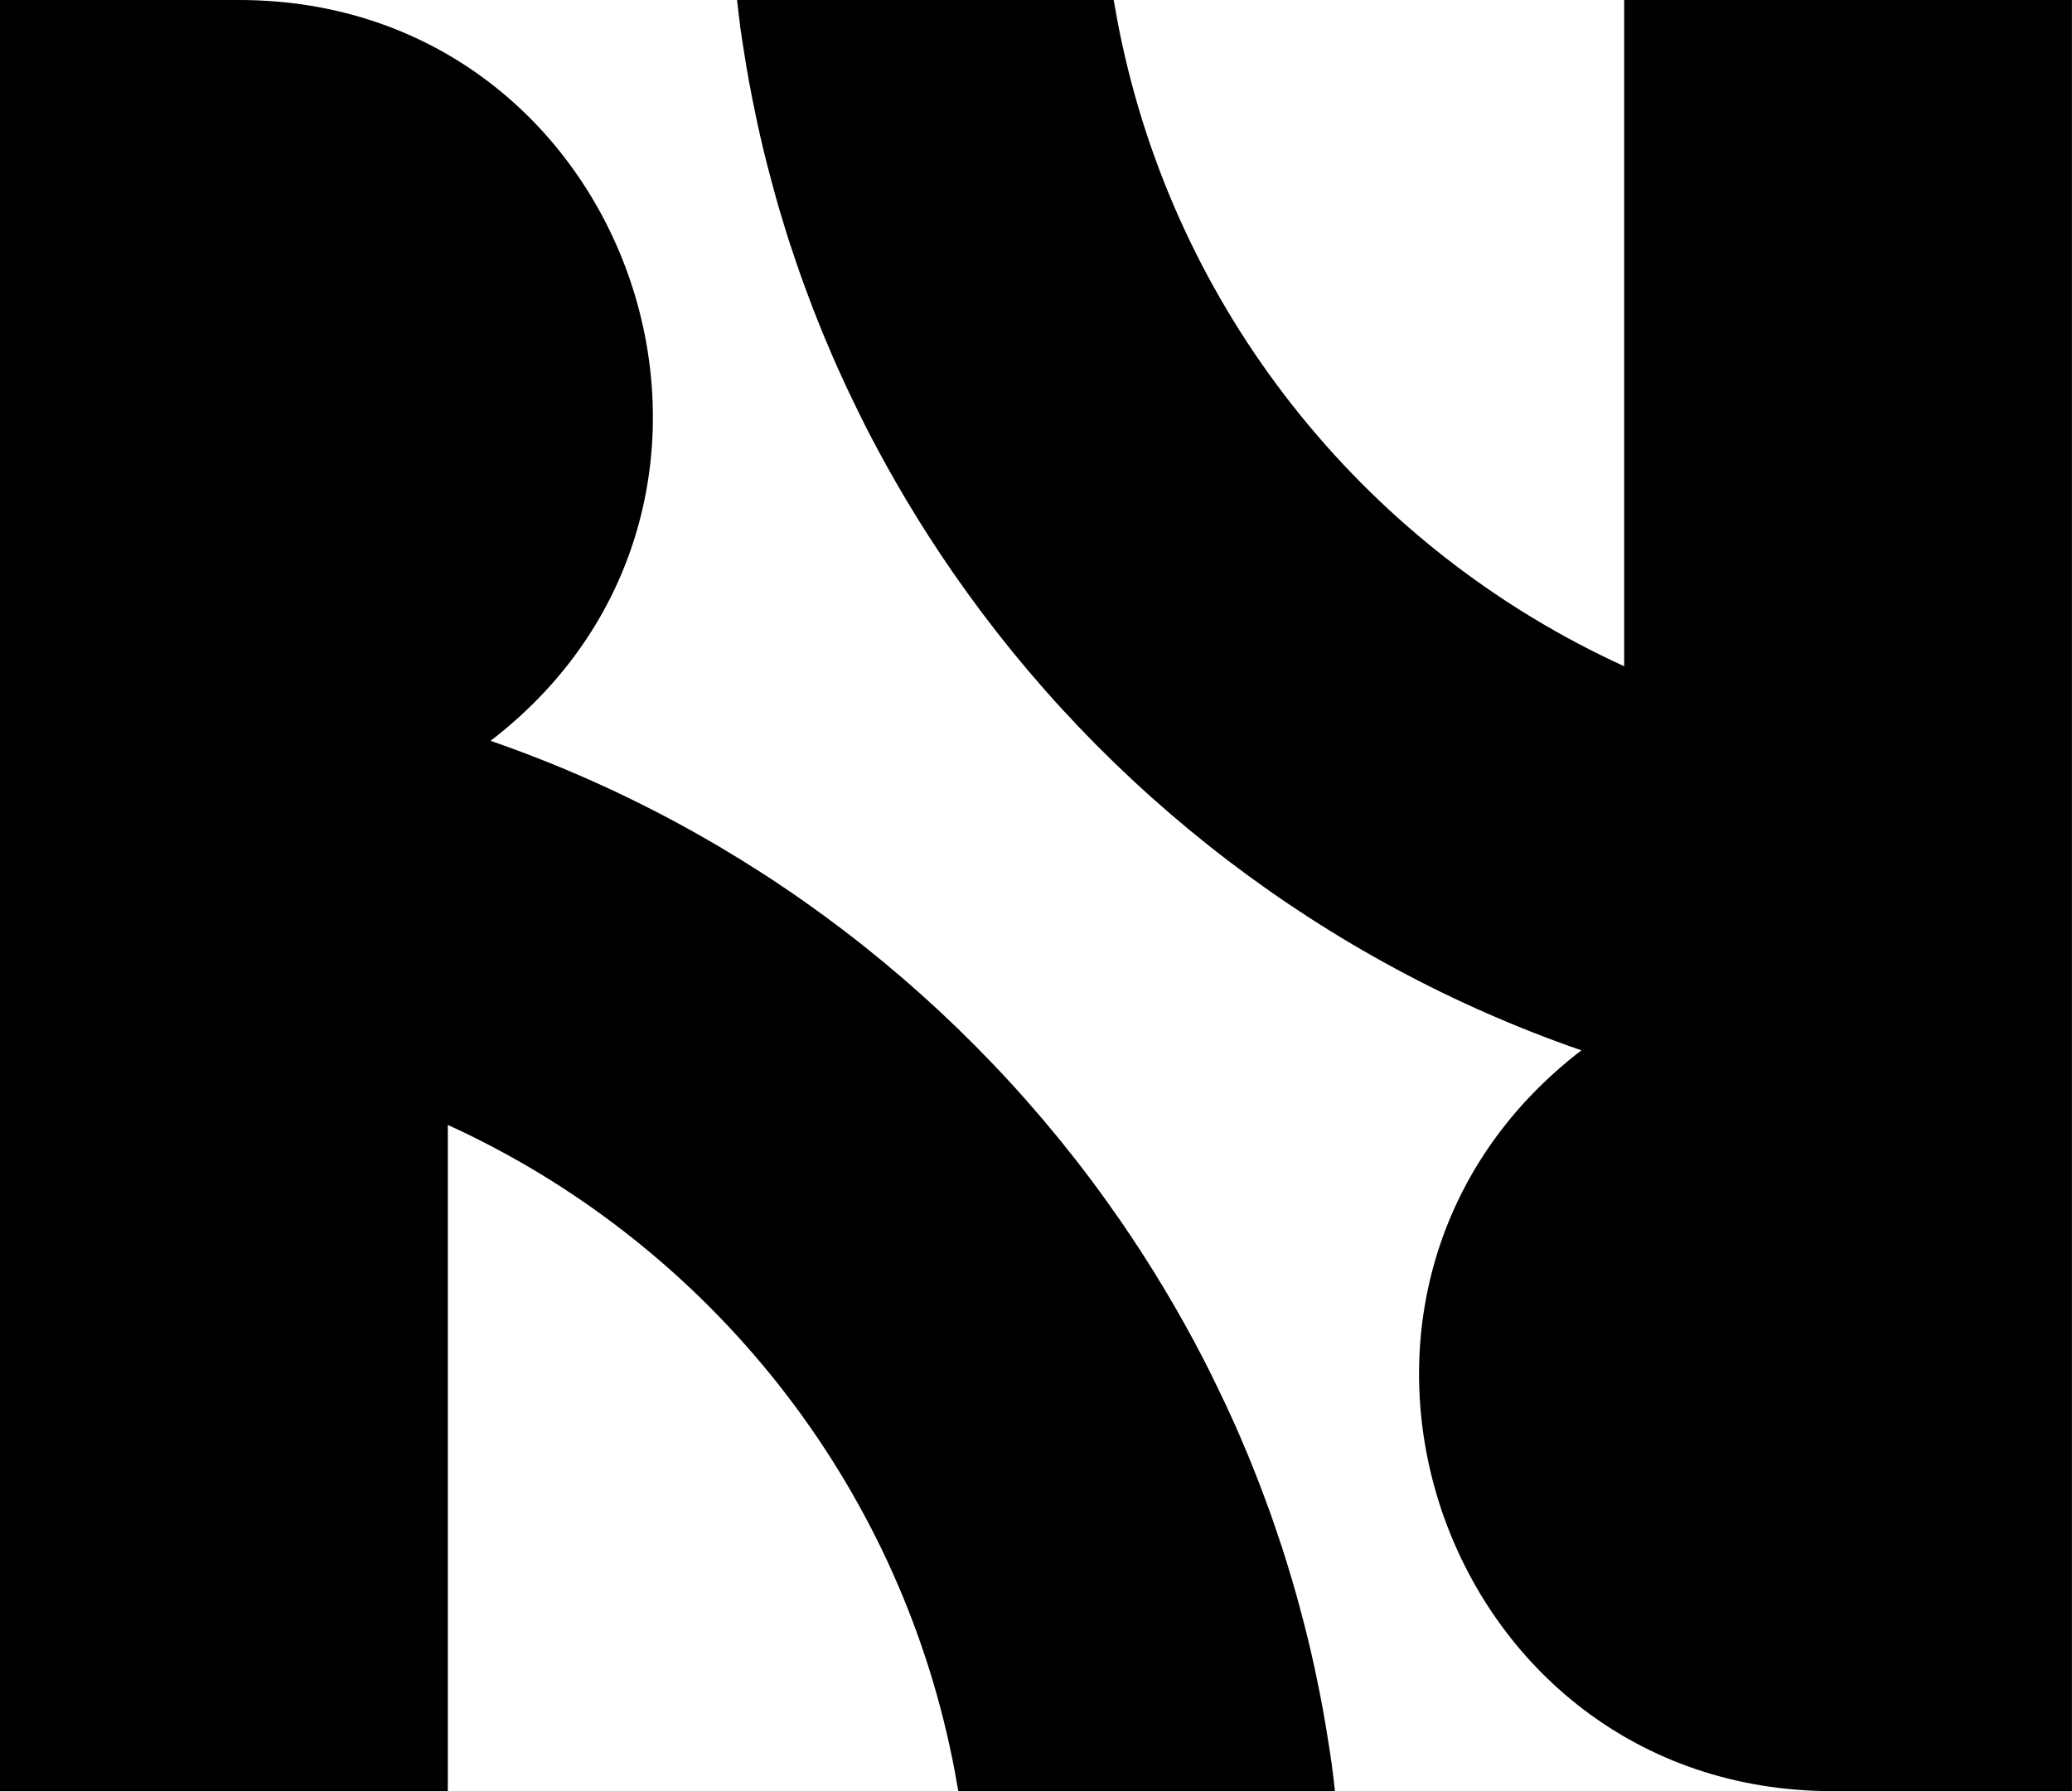
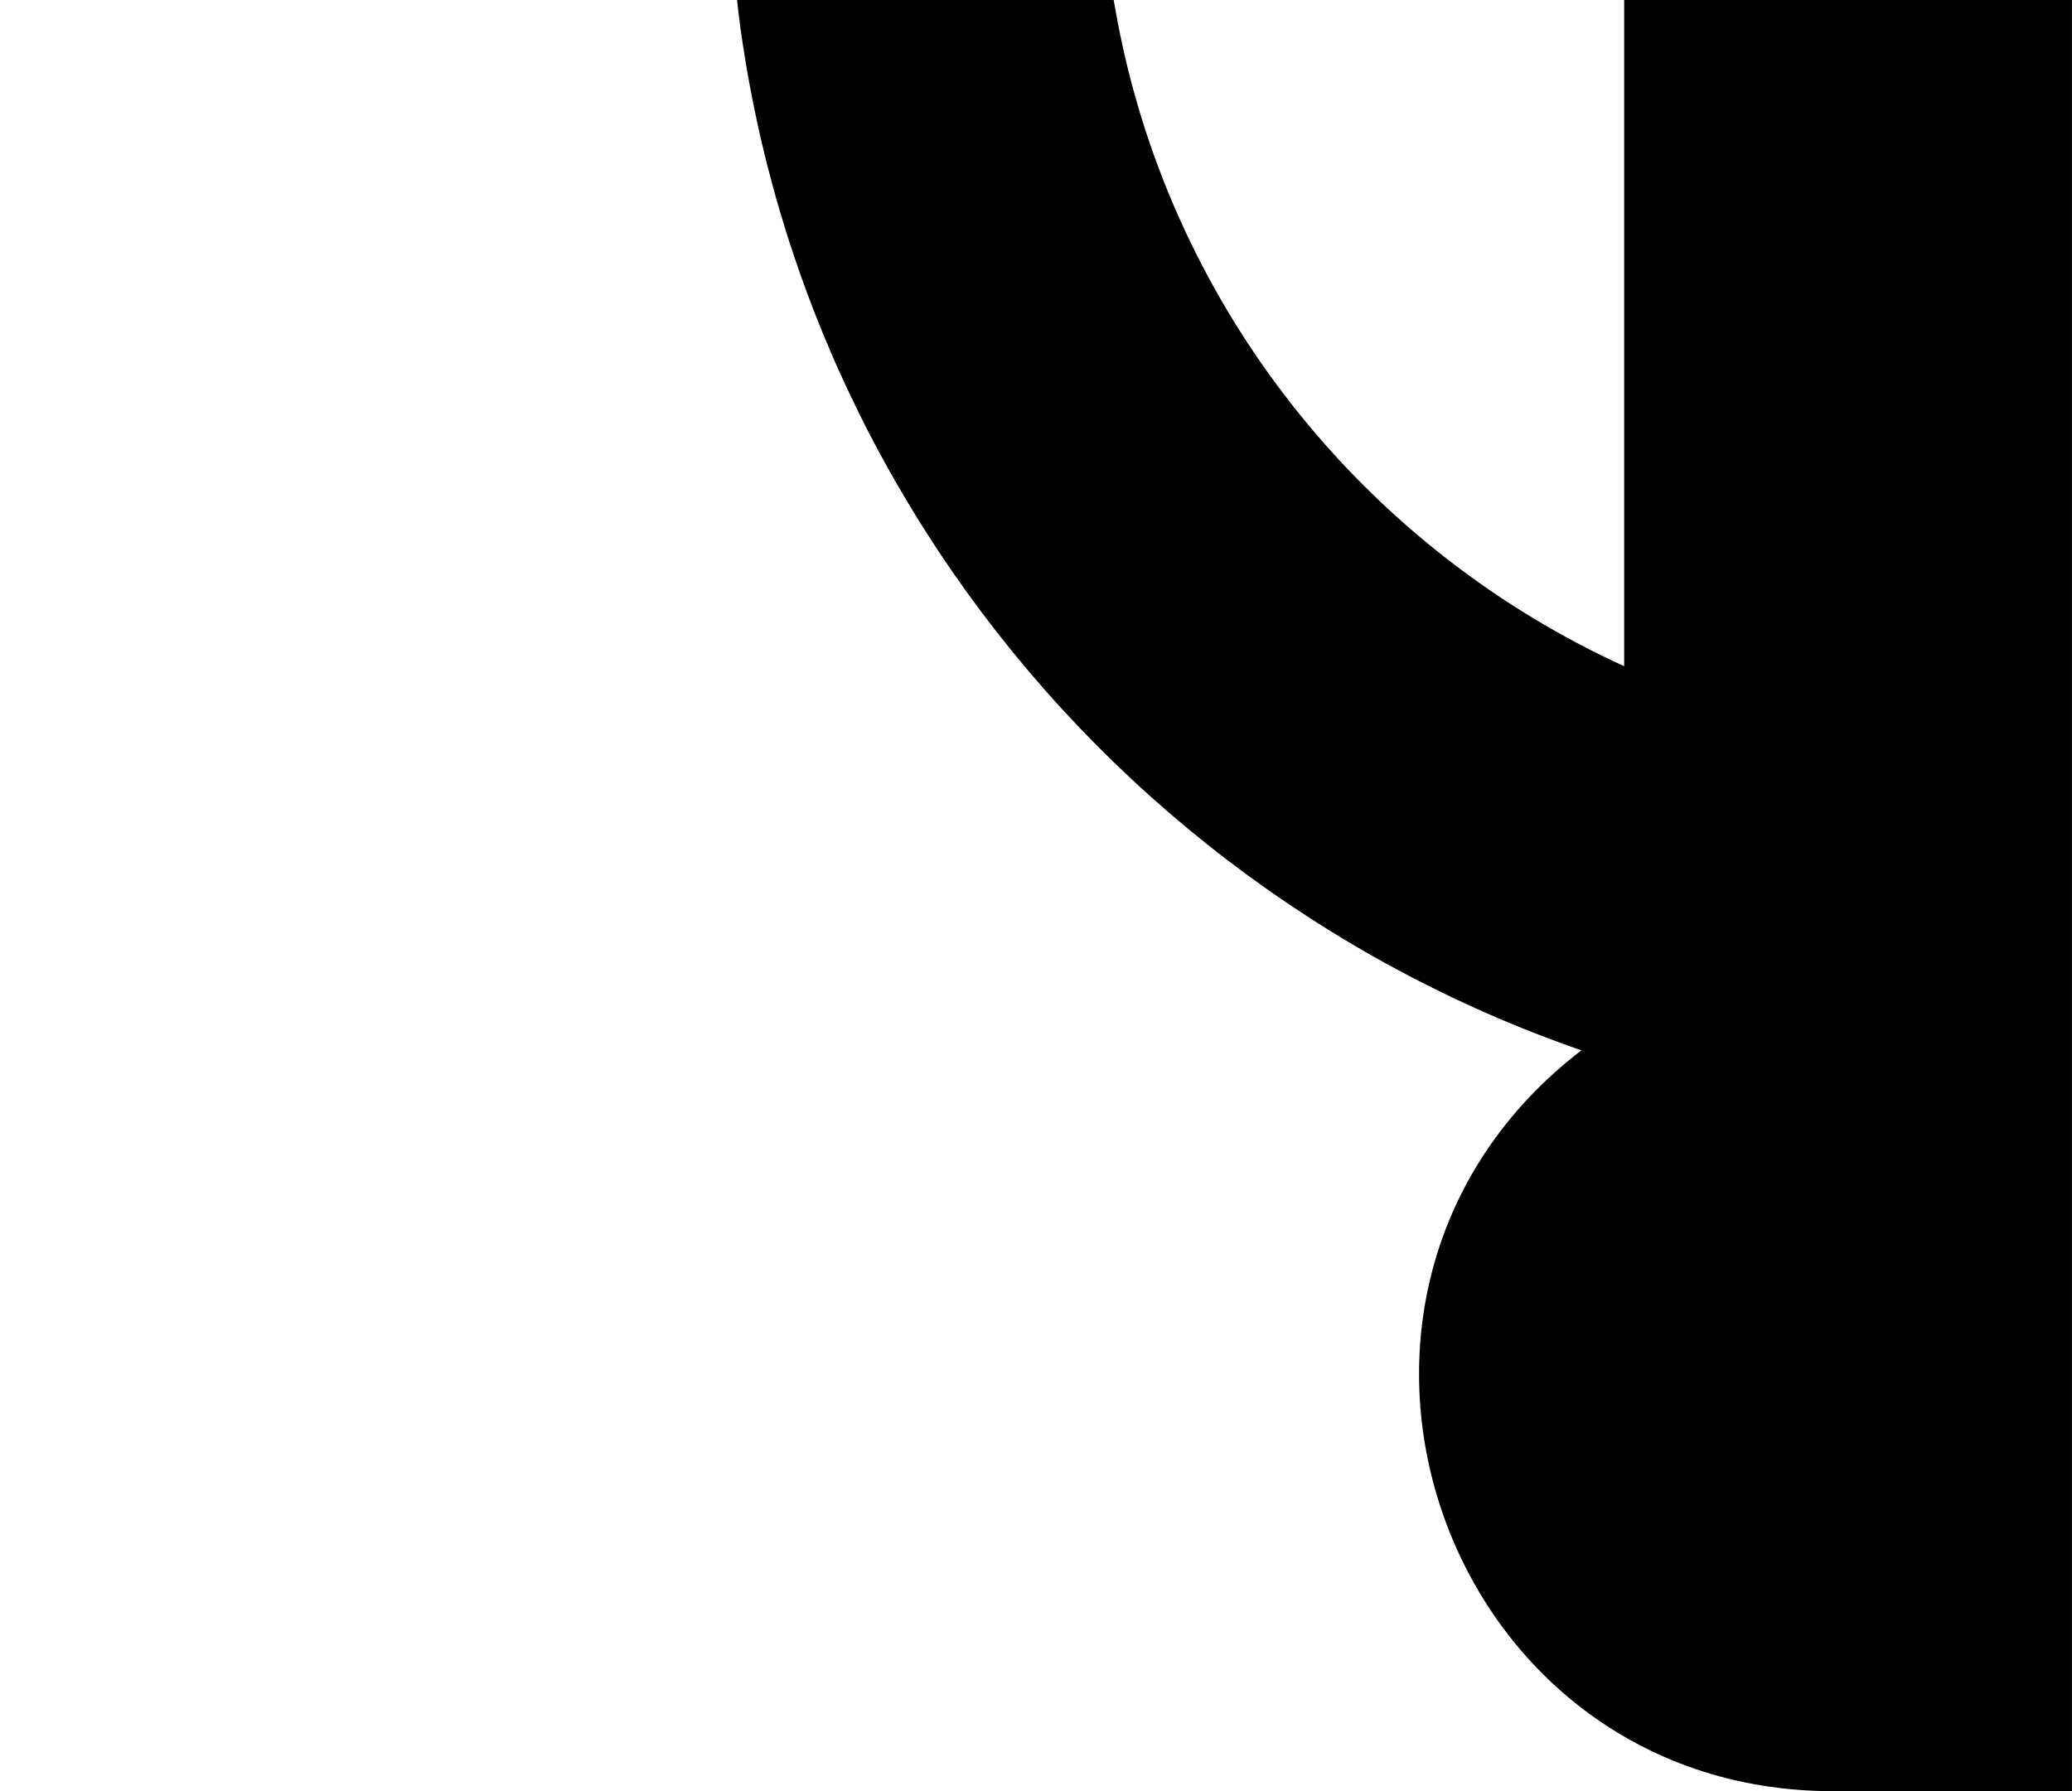
<svg xmlns="http://www.w3.org/2000/svg" id="Layer_2" data-name="Layer 2" viewBox="0 0 442.09 382.18">
  <defs>
    <style>
      .cls-1 {
        fill: #000;
        stroke-width: 0px;
      }
    </style>
  </defs>
  <g id="Layer_1-2" data-name="Layer 1">
    <g>
-       <path class="cls-1" d="m284.17,376.68c.24,1.83.48,3.66.66,5.49h-80.36c-.53-3.13-1.11-6.21-1.78-9.26-12.79-59.29-53.24-108.31-107.14-132.89v142.15H0V0h50.98c84.21,0,120.48,106.78,53.69,158.07h0c54.86,18.98,101.76,55.18,134.19,102.1,6.66,9.63,12.71,19.72,18.1,30.18,1.06,2.1,2.12,4.22,3.13,6.34,1.04,2.12,2.02,4.25,3,6.42.05.13.13.29.21.45.88,1.96,1.73,3.95,2.55,5.94.05.08.08.13.11.21.88,2.15,1.75,4.3,2.6,6.48.85,2.23,1.67,4.46,2.49,6.69.77,2.2,1.54,4.41,2.26,6.64.03.08.05.19.11.27.72,2.23,1.41,4.46,2.07,6.71.03.03.03.08.05.13.64,2.15,1.25,4.33,1.83,6.5.08.27.13.5.19.74.56,2.07,1.09,4.11,1.59,6.18.03.16.08.32.11.48.48,1.94.9,3.87,1.33,5.84.21.98.42,1.99.61,2.97.32,1.43.58,2.87.85,4.33.08.32.13.61.19.93.03.11.05.24.05.35.32,1.73.61,3.42.88,5.15.37,2.2.69,4.38,1.01,6.58Z" />
-       <path class="cls-1" d="m157.92,5.49c-.24-1.83-.48-3.66-.66-5.49h80.36c.53,3.13,1.11,6.21,1.78,9.26,12.79,59.29,53.24,108.31,107.14,132.89V0h95.54v382.18h-50.98c-84.21,0-120.48-106.78-53.69-158.07h0c-54.86-18.98-101.76-55.18-134.19-102.1-6.66-9.63-12.71-19.72-18.1-30.18-1.06-2.1-2.12-4.22-3.13-6.34-1.04-2.12-2.02-4.25-3-6.42-.05-.13-.13-.29-.21-.45-.88-1.96-1.73-3.95-2.55-5.94-.05-.08-.08-.13-.11-.21-.88-2.15-1.75-4.3-2.6-6.48-.85-2.23-1.67-4.46-2.49-6.69-.77-2.2-1.54-4.41-2.26-6.64-.03-.08-.05-.19-.11-.27-.72-2.23-1.41-4.46-2.07-6.71-.03-.03-.03-.08-.05-.13-.64-2.15-1.25-4.33-1.83-6.5-.08-.27-.13-.5-.19-.74-.56-2.07-1.09-4.11-1.59-6.18-.03-.16-.08-.32-.11-.48-.48-1.94-.9-3.87-1.33-5.84-.21-.98-.42-1.99-.61-2.97-.32-1.43-.58-2.87-.85-4.33-.08-.32-.13-.61-.19-.93-.03-.11-.05-.24-.05-.35-.32-1.73-.61-3.42-.88-5.15-.37-2.2-.69-4.38-1.01-6.58Z" />
+       <path class="cls-1" d="m157.92,5.49c-.24-1.83-.48-3.66-.66-5.49h80.36c.53,3.13,1.11,6.21,1.78,9.26,12.79,59.29,53.24,108.31,107.14,132.89V0h95.54v382.18h-50.98c-84.21,0-120.48-106.78-53.69-158.07h0c-54.86-18.98-101.76-55.18-134.19-102.1-6.66-9.63-12.71-19.72-18.1-30.18-1.06-2.1-2.12-4.22-3.13-6.34-1.04-2.12-2.02-4.25-3-6.42-.05-.13-.13-.29-.21-.45-.88-1.96-1.73-3.95-2.55-5.94-.05-.08-.08-.13-.11-.21-.88-2.15-1.75-4.3-2.6-6.48-.85-2.23-1.67-4.46-2.49-6.69-.77-2.2-1.54-4.41-2.26-6.64-.03-.08-.05-.19-.11-.27-.72-2.23-1.41-4.46-2.07-6.71-.03-.03-.03-.08-.05-.13-.64-2.15-1.25-4.33-1.83-6.5-.08-.27-.13-.5-.19-.74-.56-2.07-1.09-4.11-1.59-6.18-.03-.16-.08-.32-.11-.48-.48-1.94-.9-3.87-1.33-5.84-.21-.98-.42-1.99-.61-2.97-.32-1.43-.58-2.87-.85-4.33-.08-.32-.13-.61-.19-.93-.03-.11-.05-.24-.05-.35-.32-1.73-.61-3.42-.88-5.15-.37-2.2-.69-4.38-1.01-6.58" />
    </g>
  </g>
</svg>